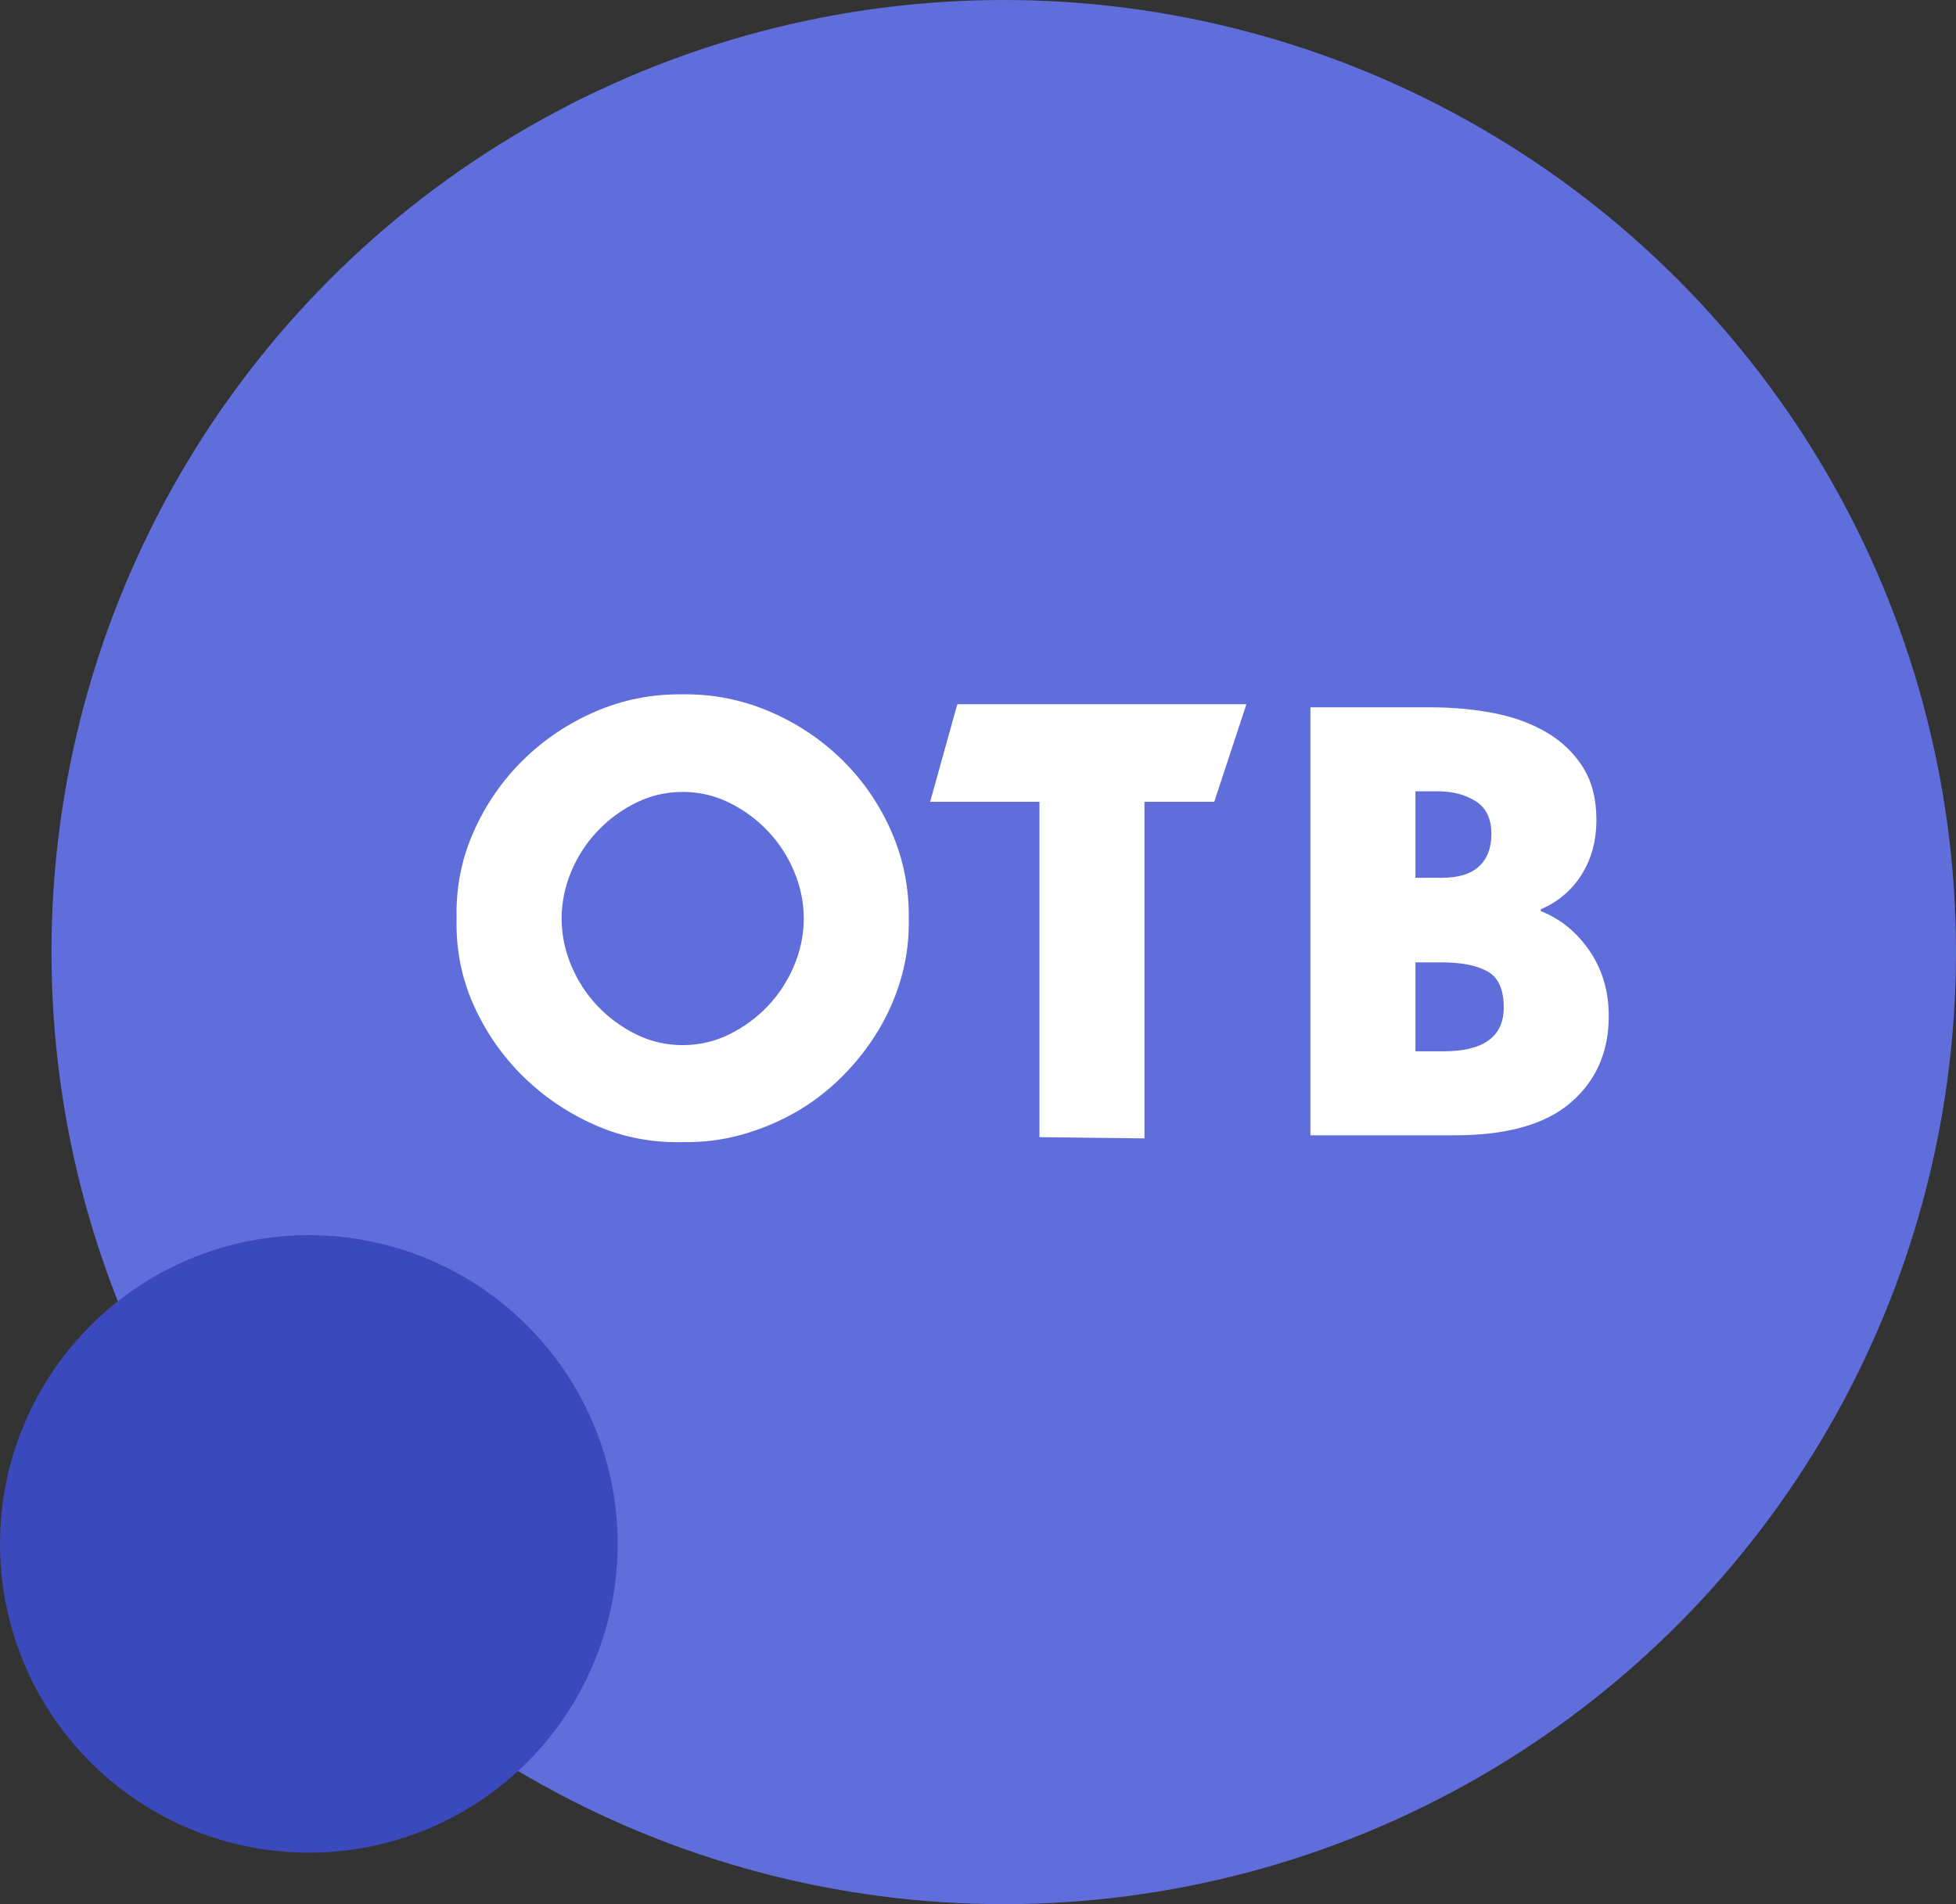
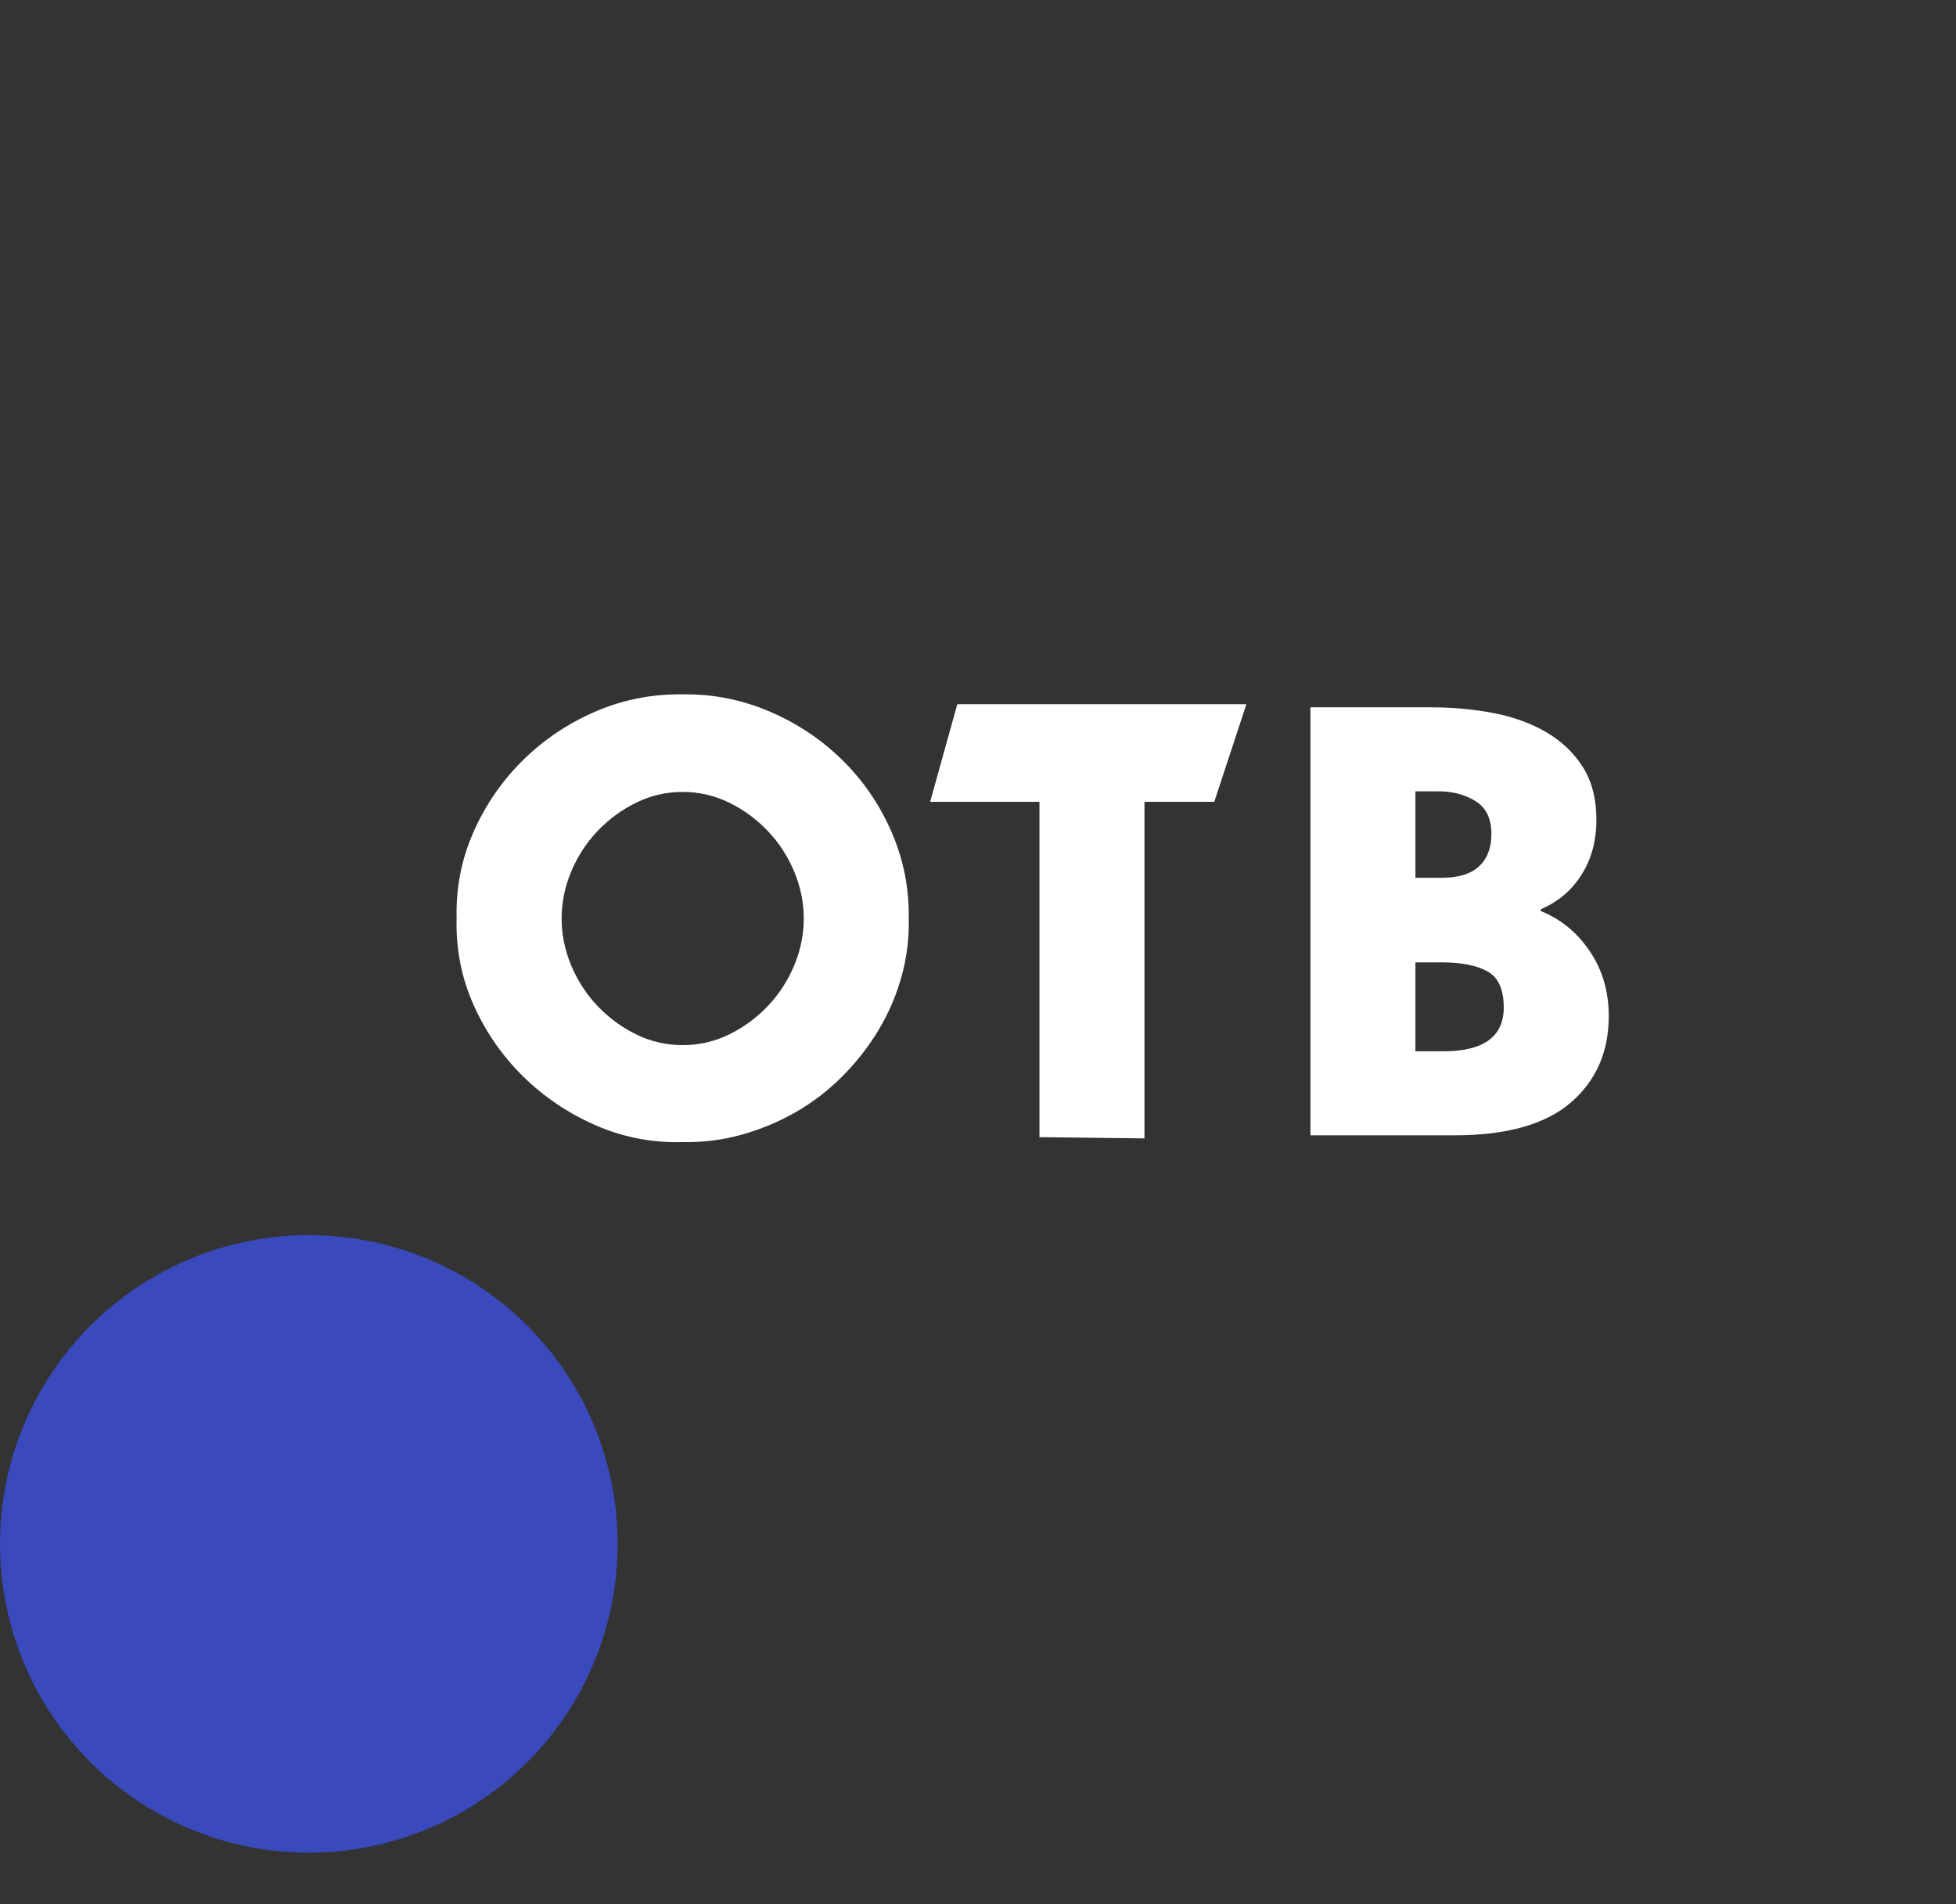
<svg xmlns="http://www.w3.org/2000/svg" width="38px" height="37px" viewBox="0 0 38 37" version="1.1">
  <rect x="0" y="0" width="38" height="37" fill="#333333" stroke="none" />
  <title>otb</title>
  <g id="Page-1" stroke="none" stroke-width="1" fill="none" fill-rule="evenodd">
    <g id="Artboard" transform="translate(-35, -248)">
      <g id="otb" transform="translate(35, 248)">
-         <circle id="Oval" fill="#606EDC" cx="19.5" cy="18.5" r="18.5" />
        <path d="M13.263,22.192 C13.655,22.2 14.037,22.152 14.409,22.048 C14.781,21.944 15.131,21.798 15.459,21.61 C15.787,21.422 16.087,21.192 16.359,20.92 C16.631,20.648 16.865,20.35 17.061,20.026 C17.257,19.702 17.407,19.356 17.511,18.988 C17.615,18.62 17.663,18.24 17.655,17.848 C17.663,17.256 17.551,16.694 17.319,16.162 C17.087,15.63 16.767,15.164 16.359,14.764 C15.951,14.364 15.479,14.05 14.943,13.822 C14.407,13.594 13.847,13.484 13.263,13.492 C12.671,13.484 12.109,13.594 11.577,13.822 C11.045,14.05 10.575,14.364 10.167,14.764 C9.759,15.164 9.437,15.63 9.201,16.162 C8.965,16.694 8.855,17.256 8.871,17.848 C8.855,18.44 8.965,19 9.201,19.528 C9.437,20.056 9.759,20.52 10.167,20.92 C10.575,21.32 11.045,21.636 11.577,21.868 C12.109,22.1 12.671,22.208 13.263,22.192 Z M13.263,20.308 C12.943,20.308 12.641,20.238 12.357,20.098 C12.073,19.958 11.823,19.774 11.607,19.546 C11.391,19.318 11.221,19.056 11.097,18.76 C10.973,18.464 10.911,18.16 10.911,17.848 C10.911,17.536 10.973,17.232 11.097,16.936 C11.221,16.64 11.391,16.378 11.607,16.15 C11.823,15.922 12.073,15.738 12.357,15.598 C12.641,15.458 12.943,15.388 13.263,15.388 C13.583,15.388 13.885,15.458 14.169,15.598 C14.453,15.738 14.703,15.922 14.919,16.15 C15.135,16.378 15.305,16.64 15.429,16.936 C15.553,17.232 15.615,17.536 15.615,17.848 C15.615,18.16 15.553,18.464 15.429,18.76 C15.305,19.056 15.135,19.318 14.919,19.546 C14.703,19.774 14.453,19.958 14.169,20.098 C13.885,20.238 13.583,20.308 13.263,20.308 Z M22.234,22.12 L22.234,15.58 L23.59,15.58 L24.214,13.684 L18.598,13.684 L18.07,15.58 L20.194,15.58 L20.194,22.096 L22.234,22.12 Z M28.266,22.06 C29.274,22.06 30.024,21.848 30.516,21.424 C31.008,21 31.254,20.44 31.254,19.744 C31.254,19.264 31.13,18.842 30.882,18.478 C30.634,18.114 30.318,17.856 29.934,17.704 L29.934,17.668 C30.27,17.524 30.534,17.3 30.726,16.996 C30.918,16.692 31.014,16.336 31.014,15.928 C31.014,15.528 30.928,15.19 30.756,14.914 C30.584,14.638 30.35,14.412 30.054,14.236 C29.758,14.06 29.416,13.934 29.028,13.858 C28.64,13.782 28.226,13.744 27.786,13.744 L25.458,13.744 L25.458,22.06 L28.266,22.06 Z M28.014,17.056 L27.498,17.056 L27.498,15.376 L27.942,15.376 C28.222,15.376 28.464,15.44 28.668,15.568 C28.872,15.696 28.974,15.908 28.974,16.204 C28.974,16.476 28.894,16.686 28.734,16.834 C28.574,16.982 28.334,17.056 28.014,17.056 Z M28.038,20.428 L27.498,20.428 L27.498,18.7 L28.014,18.7 C28.39,18.7 28.684,18.758 28.896,18.874 C29.108,18.99 29.214,19.224 29.214,19.576 C29.214,20.144 28.822,20.428 28.038,20.428 Z" id="OTB" fill="#FFFFFF" fill-rule="nonzero" />
        <circle id="Oval" fill="#3A49BC" cx="6" cy="30" r="6" />
      </g>
    </g>
  </g>
</svg>